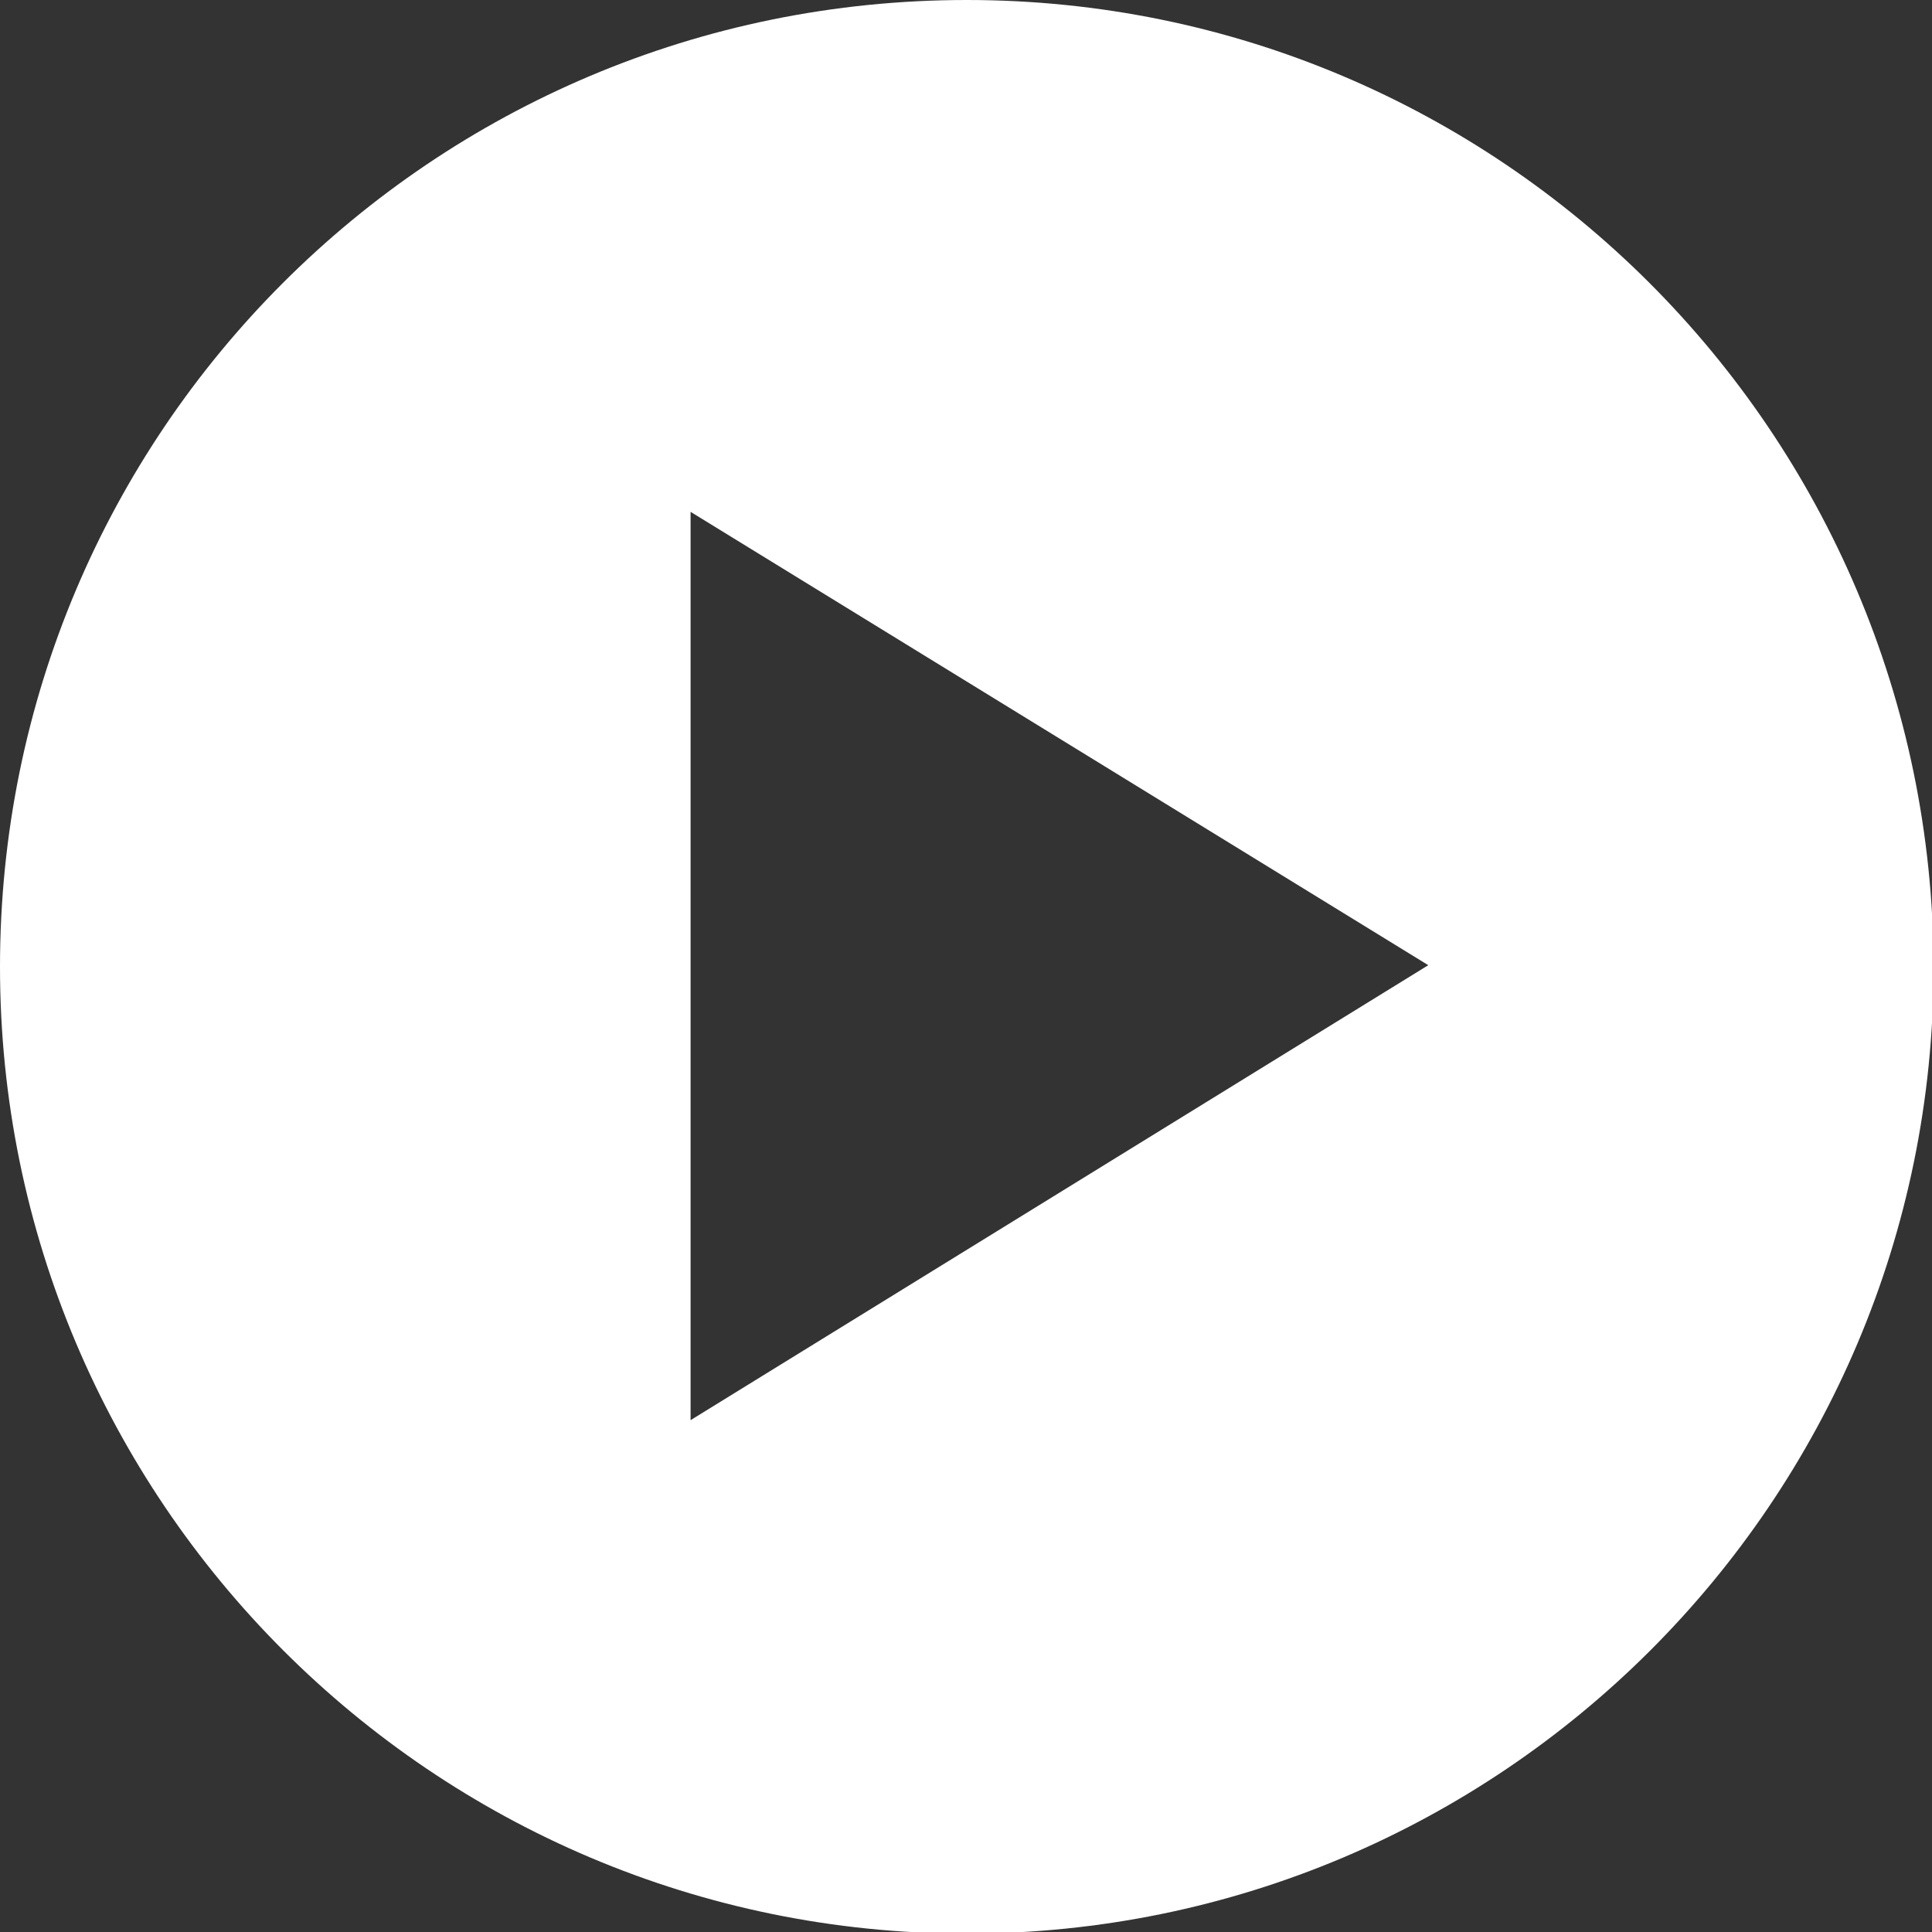
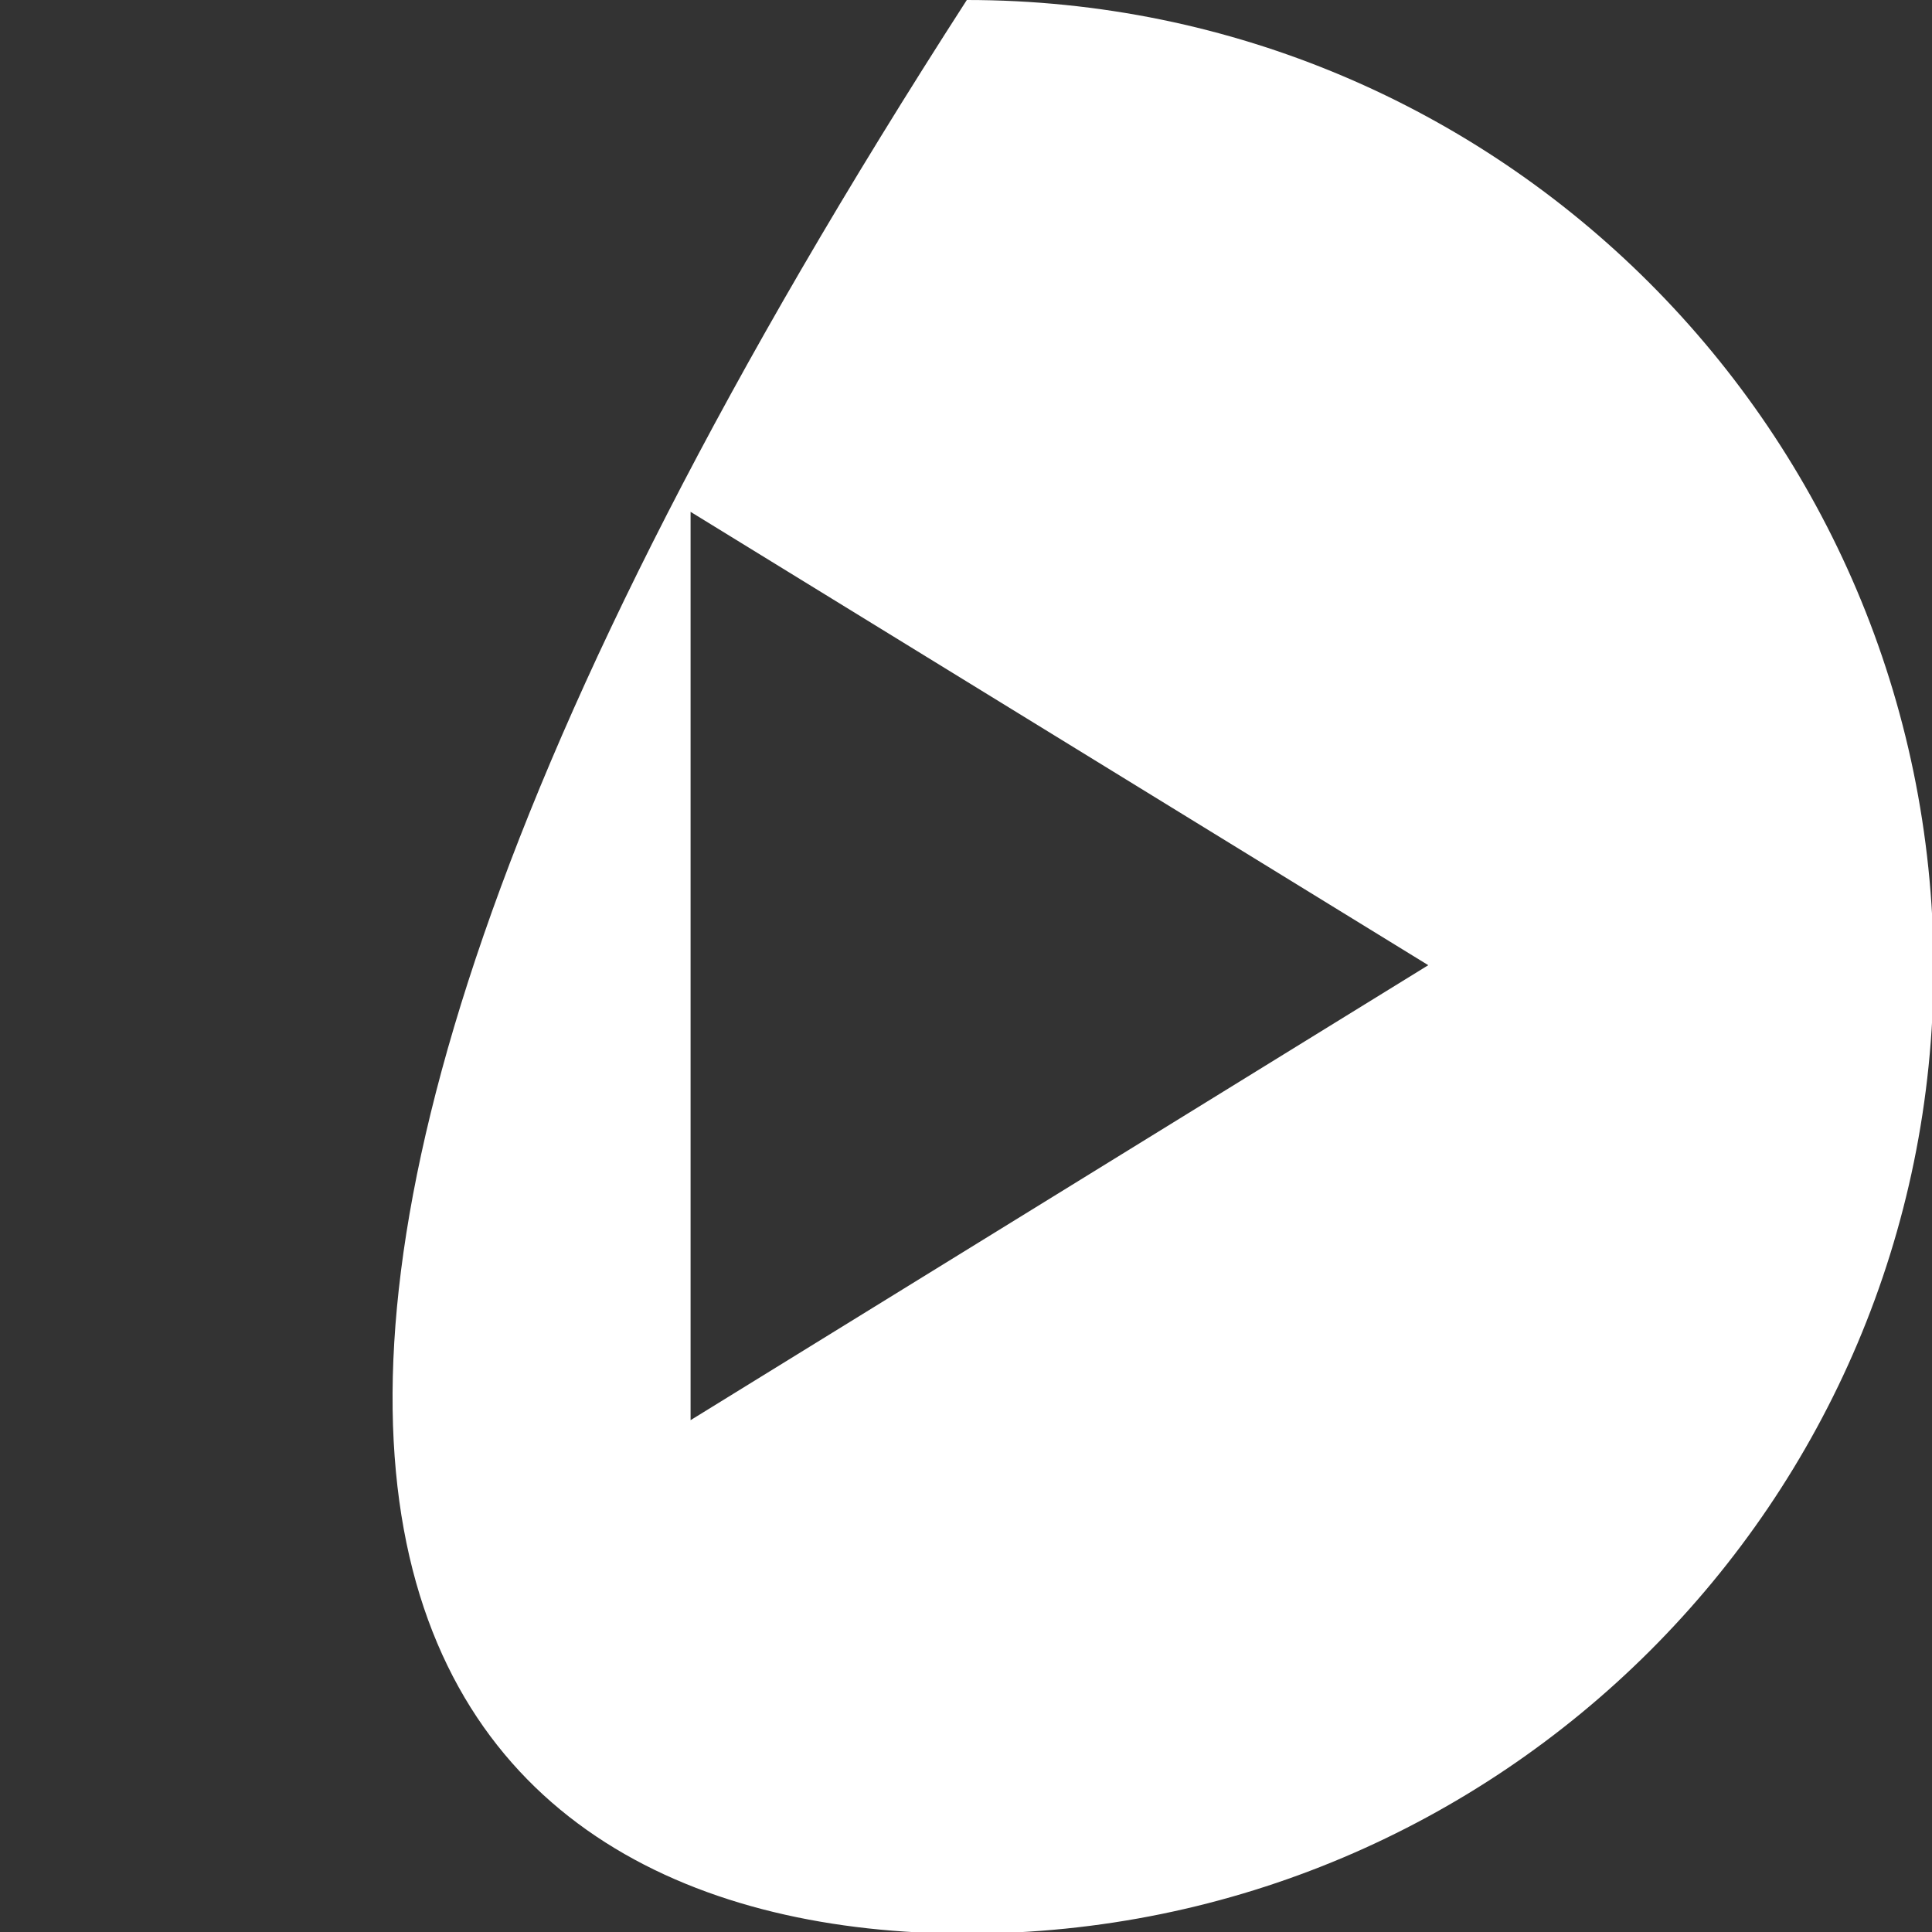
<svg xmlns="http://www.w3.org/2000/svg" version="1.1" id="Calque_1" x="0px" y="0px" viewBox="0 0 118.9 118.9" style="enable-background:new 0 0 118.9 118.9;" xml:space="preserve">
  <rect x="0" y="0" width="118.9" height="118.9" fill="#333333" stroke="none" />
  <style type="text/css">
	.st0{fill:#FFFFFF;}
</style>
  <g>
    <g>
-       <path class="st0" d="M59.5,0C26.6,0,0,26.6,0,59.5C0,92.3,26.6,119,59.5,119c32.8,0,59.5-26.6,59.5-59.5C118.9,26.6,92.3,0,59.5,0    z M42.5,87.4V31.5l45.4,27.9L42.5,87.4z" />
+       <path class="st0" d="M59.5,0C0,92.3,26.6,119,59.5,119c32.8,0,59.5-26.6,59.5-59.5C118.9,26.6,92.3,0,59.5,0    z M42.5,87.4V31.5l45.4,27.9L42.5,87.4z" />
    </g>
  </g>
</svg>